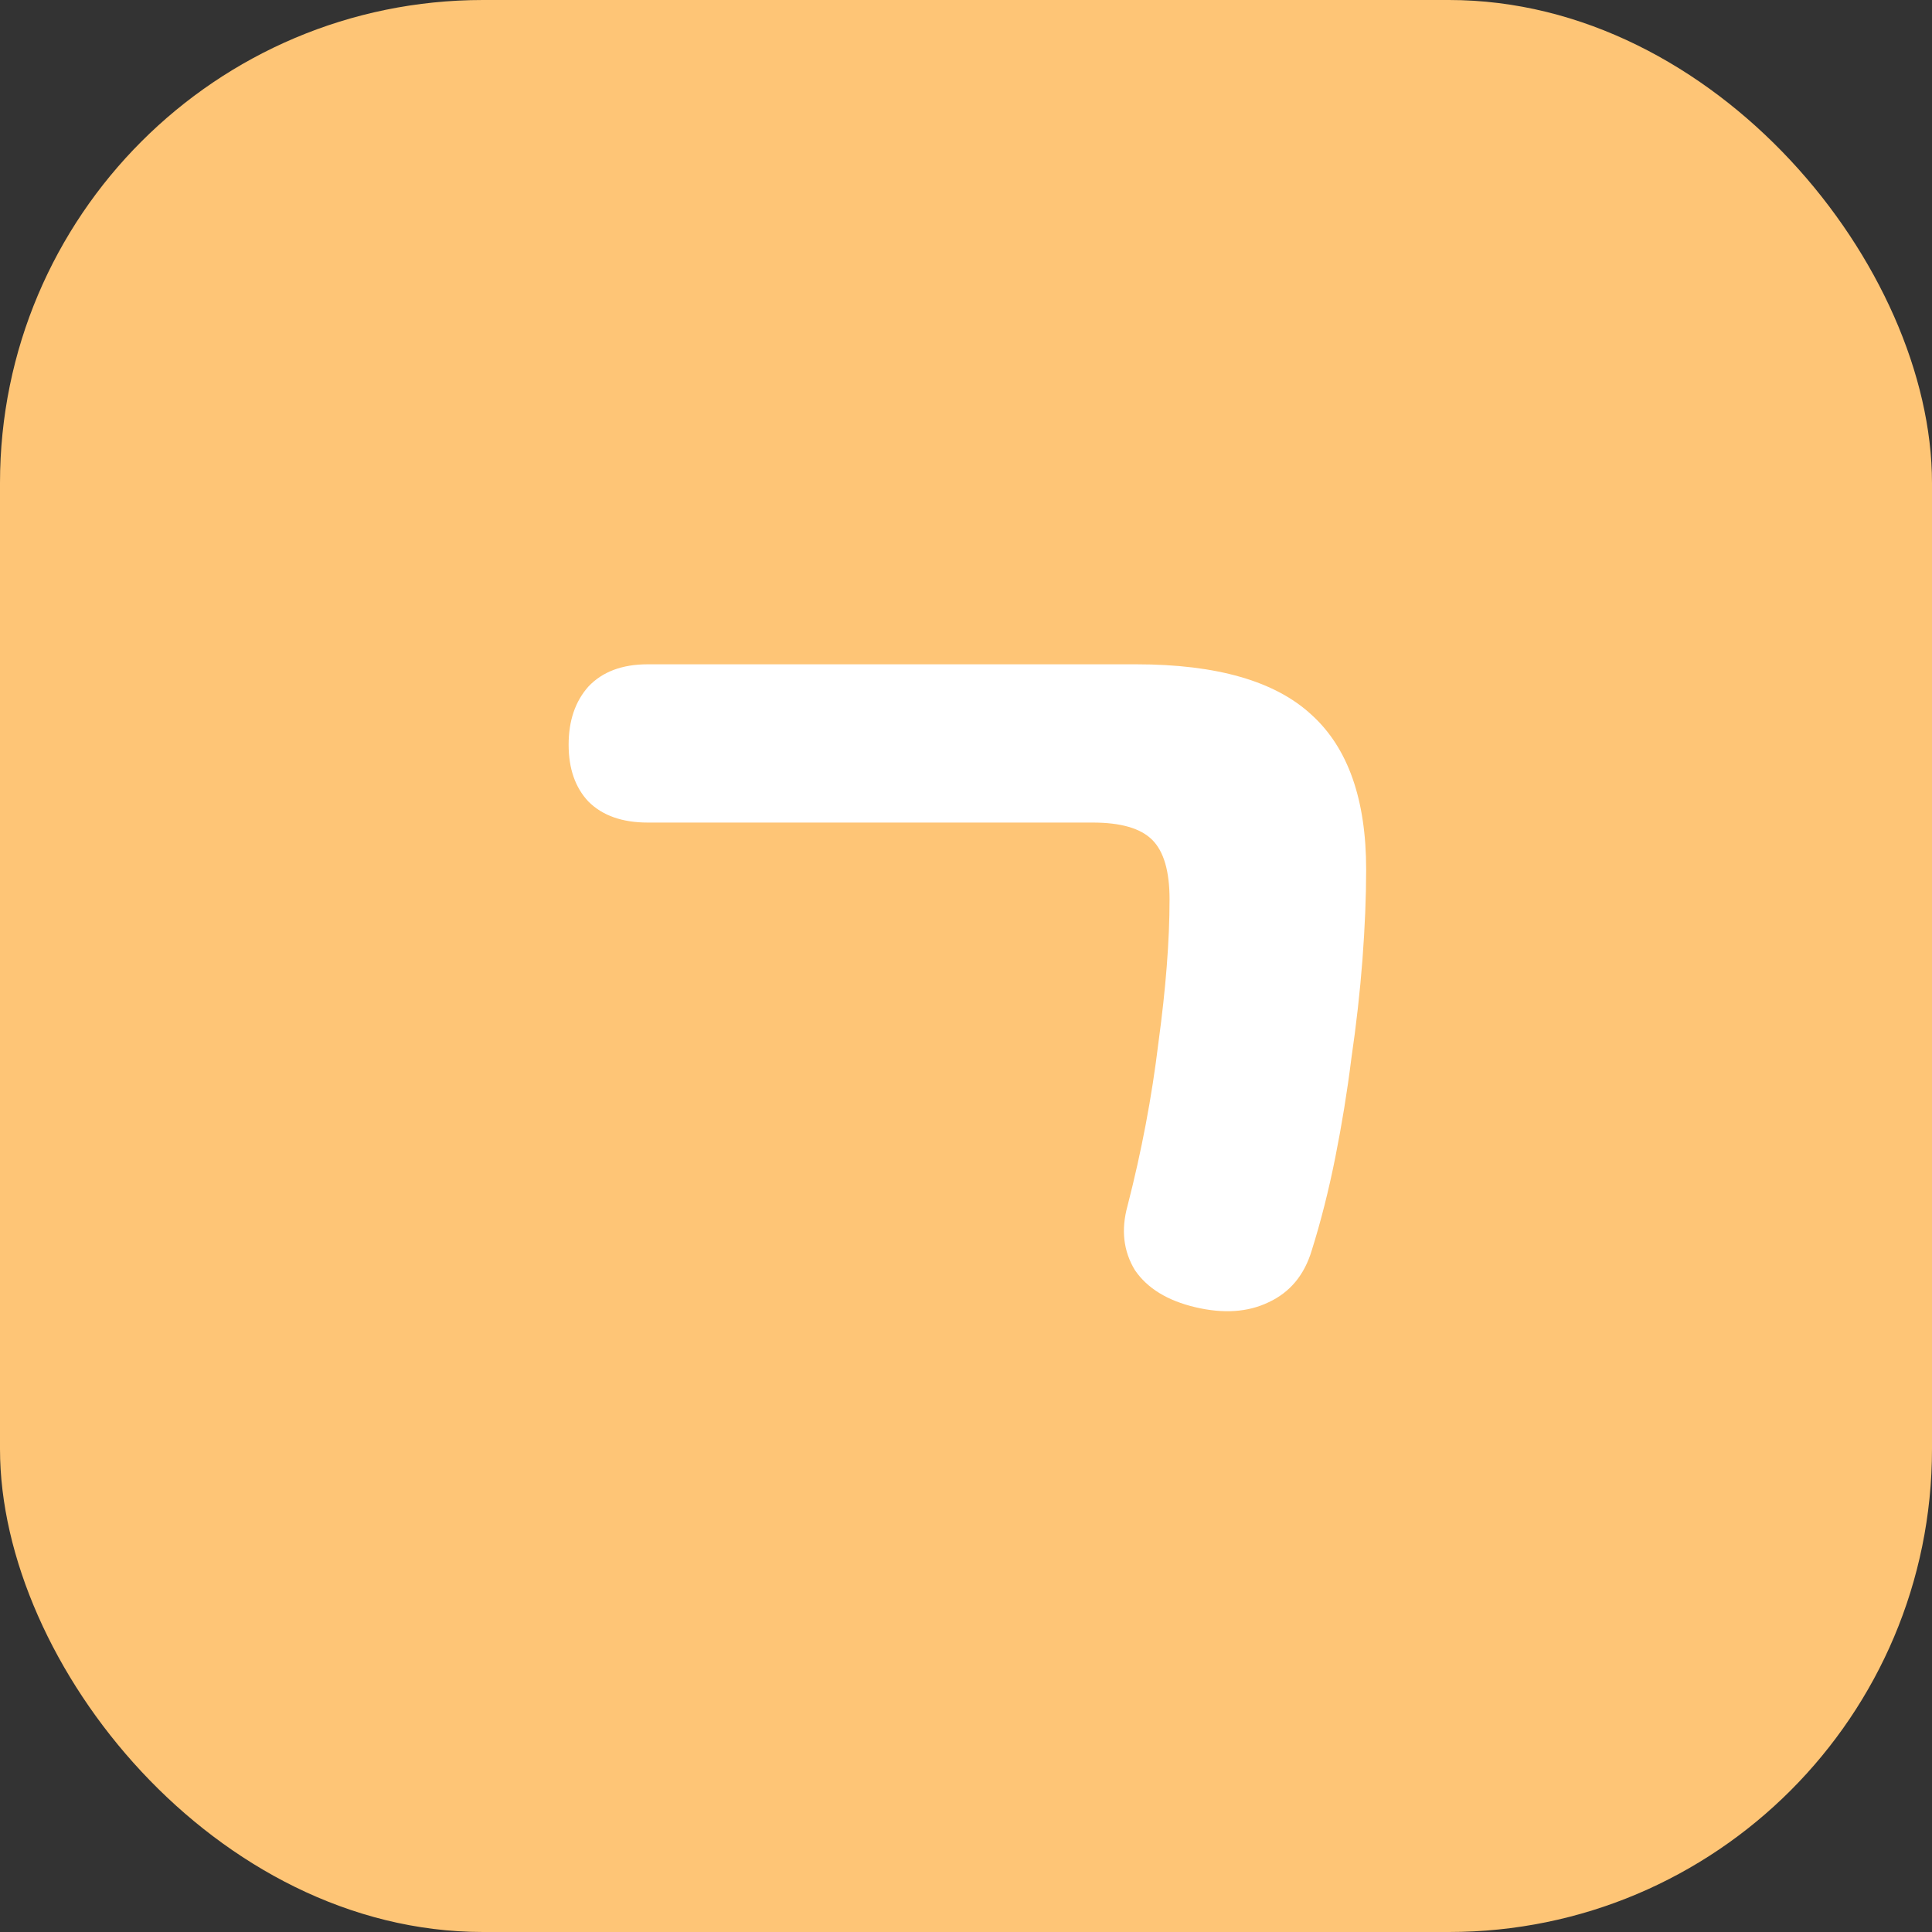
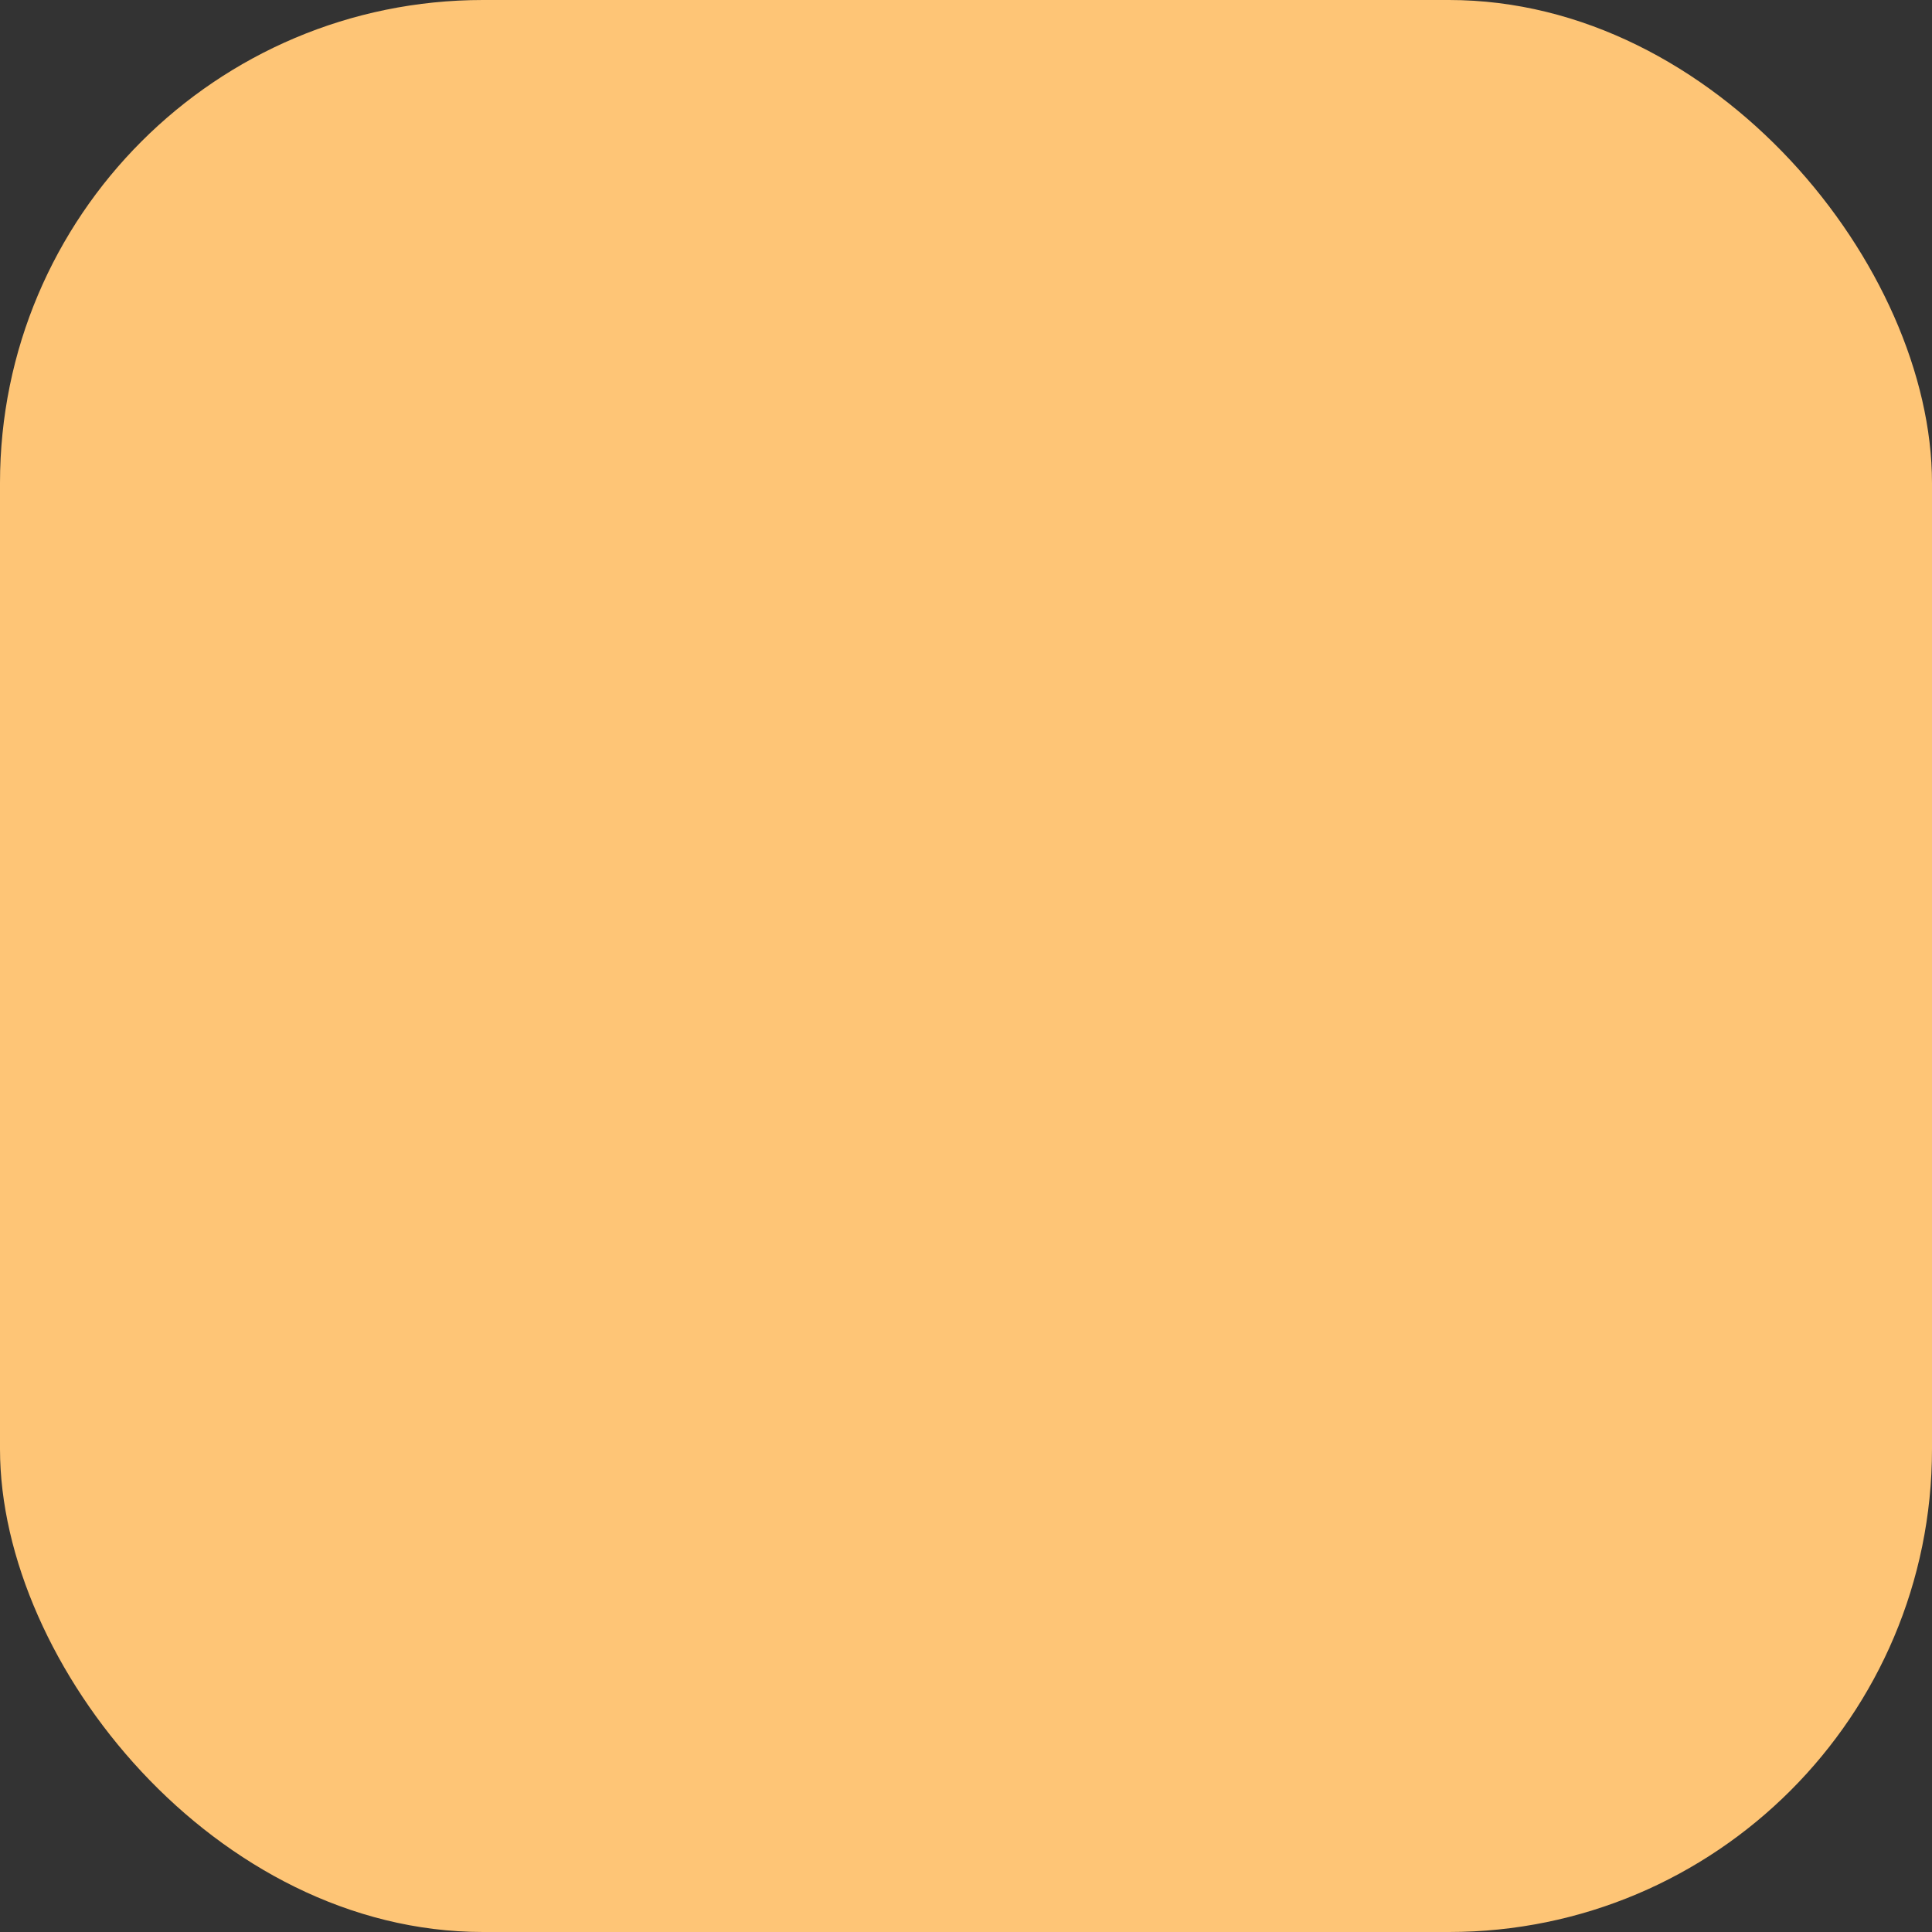
<svg xmlns="http://www.w3.org/2000/svg" width="100" height="100" viewBox="0 0 100 100" fill="none">
  <rect x="0" y="0" width="100" height="100" fill="#333333" stroke="none" />
  <rect width="100" height="100" rx="25" fill="#FEC576" />
-   <path d="M67.896 64.72C67.512 66 66.765 66.896 65.656 67.408C64.589 67.92 63.331 68.005 61.88 67.664C60.429 67.323 59.384 66.683 58.744 65.744C58.147 64.763 58.019 63.653 58.36 62.416C59.085 59.6 59.619 56.784 59.96 53.968C60.344 51.152 60.536 48.677 60.536 46.544C60.536 45.093 60.237 44.069 59.64 43.472C59.043 42.875 58.019 42.576 56.568 42.576H33.528C32.205 42.576 31.181 42.213 30.456 41.488C29.773 40.763 29.432 39.781 29.432 38.544C29.432 37.307 29.773 36.304 30.456 35.536C31.181 34.768 32.205 34.384 33.528 34.384H58.808C62.989 34.384 66.019 35.259 67.896 37.008C69.773 38.715 70.712 41.381 70.712 45.008C70.712 46.416 70.648 47.973 70.52 49.68C70.392 51.344 70.2 53.051 69.944 54.8C69.731 56.507 69.453 58.213 69.112 59.92C68.771 61.627 68.365 63.227 67.896 64.72Z" fill="white" />
</svg>